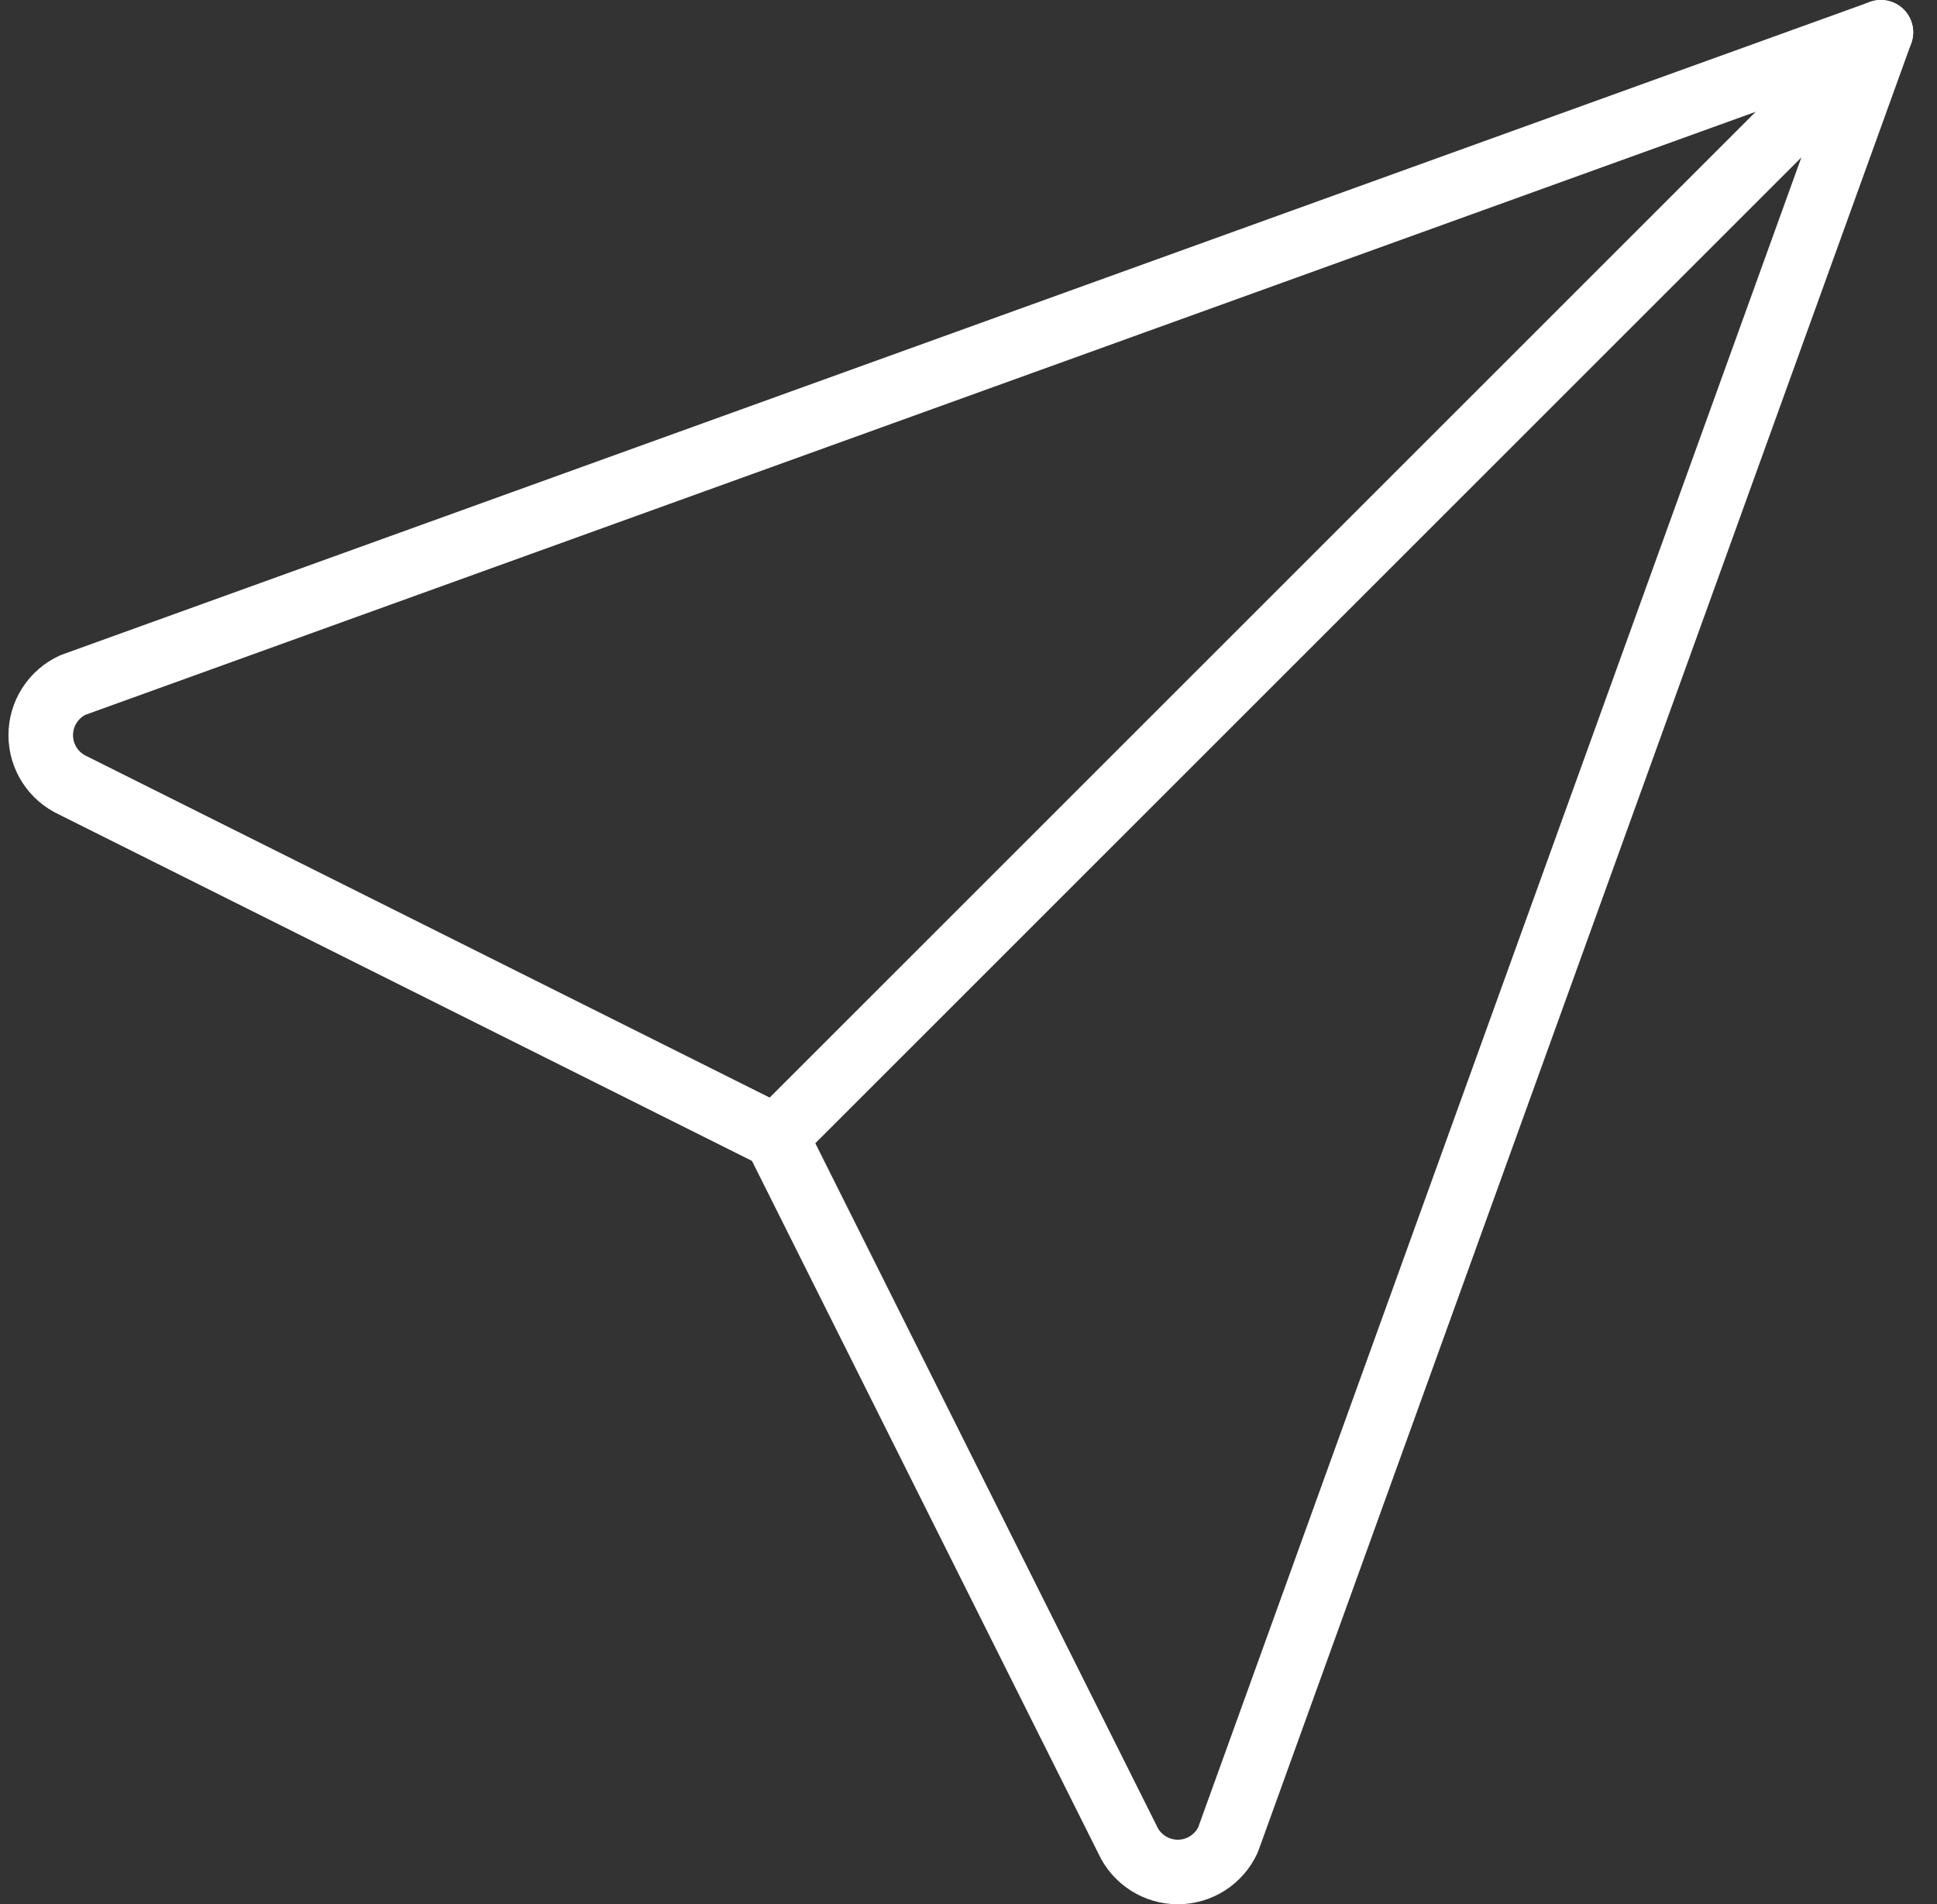
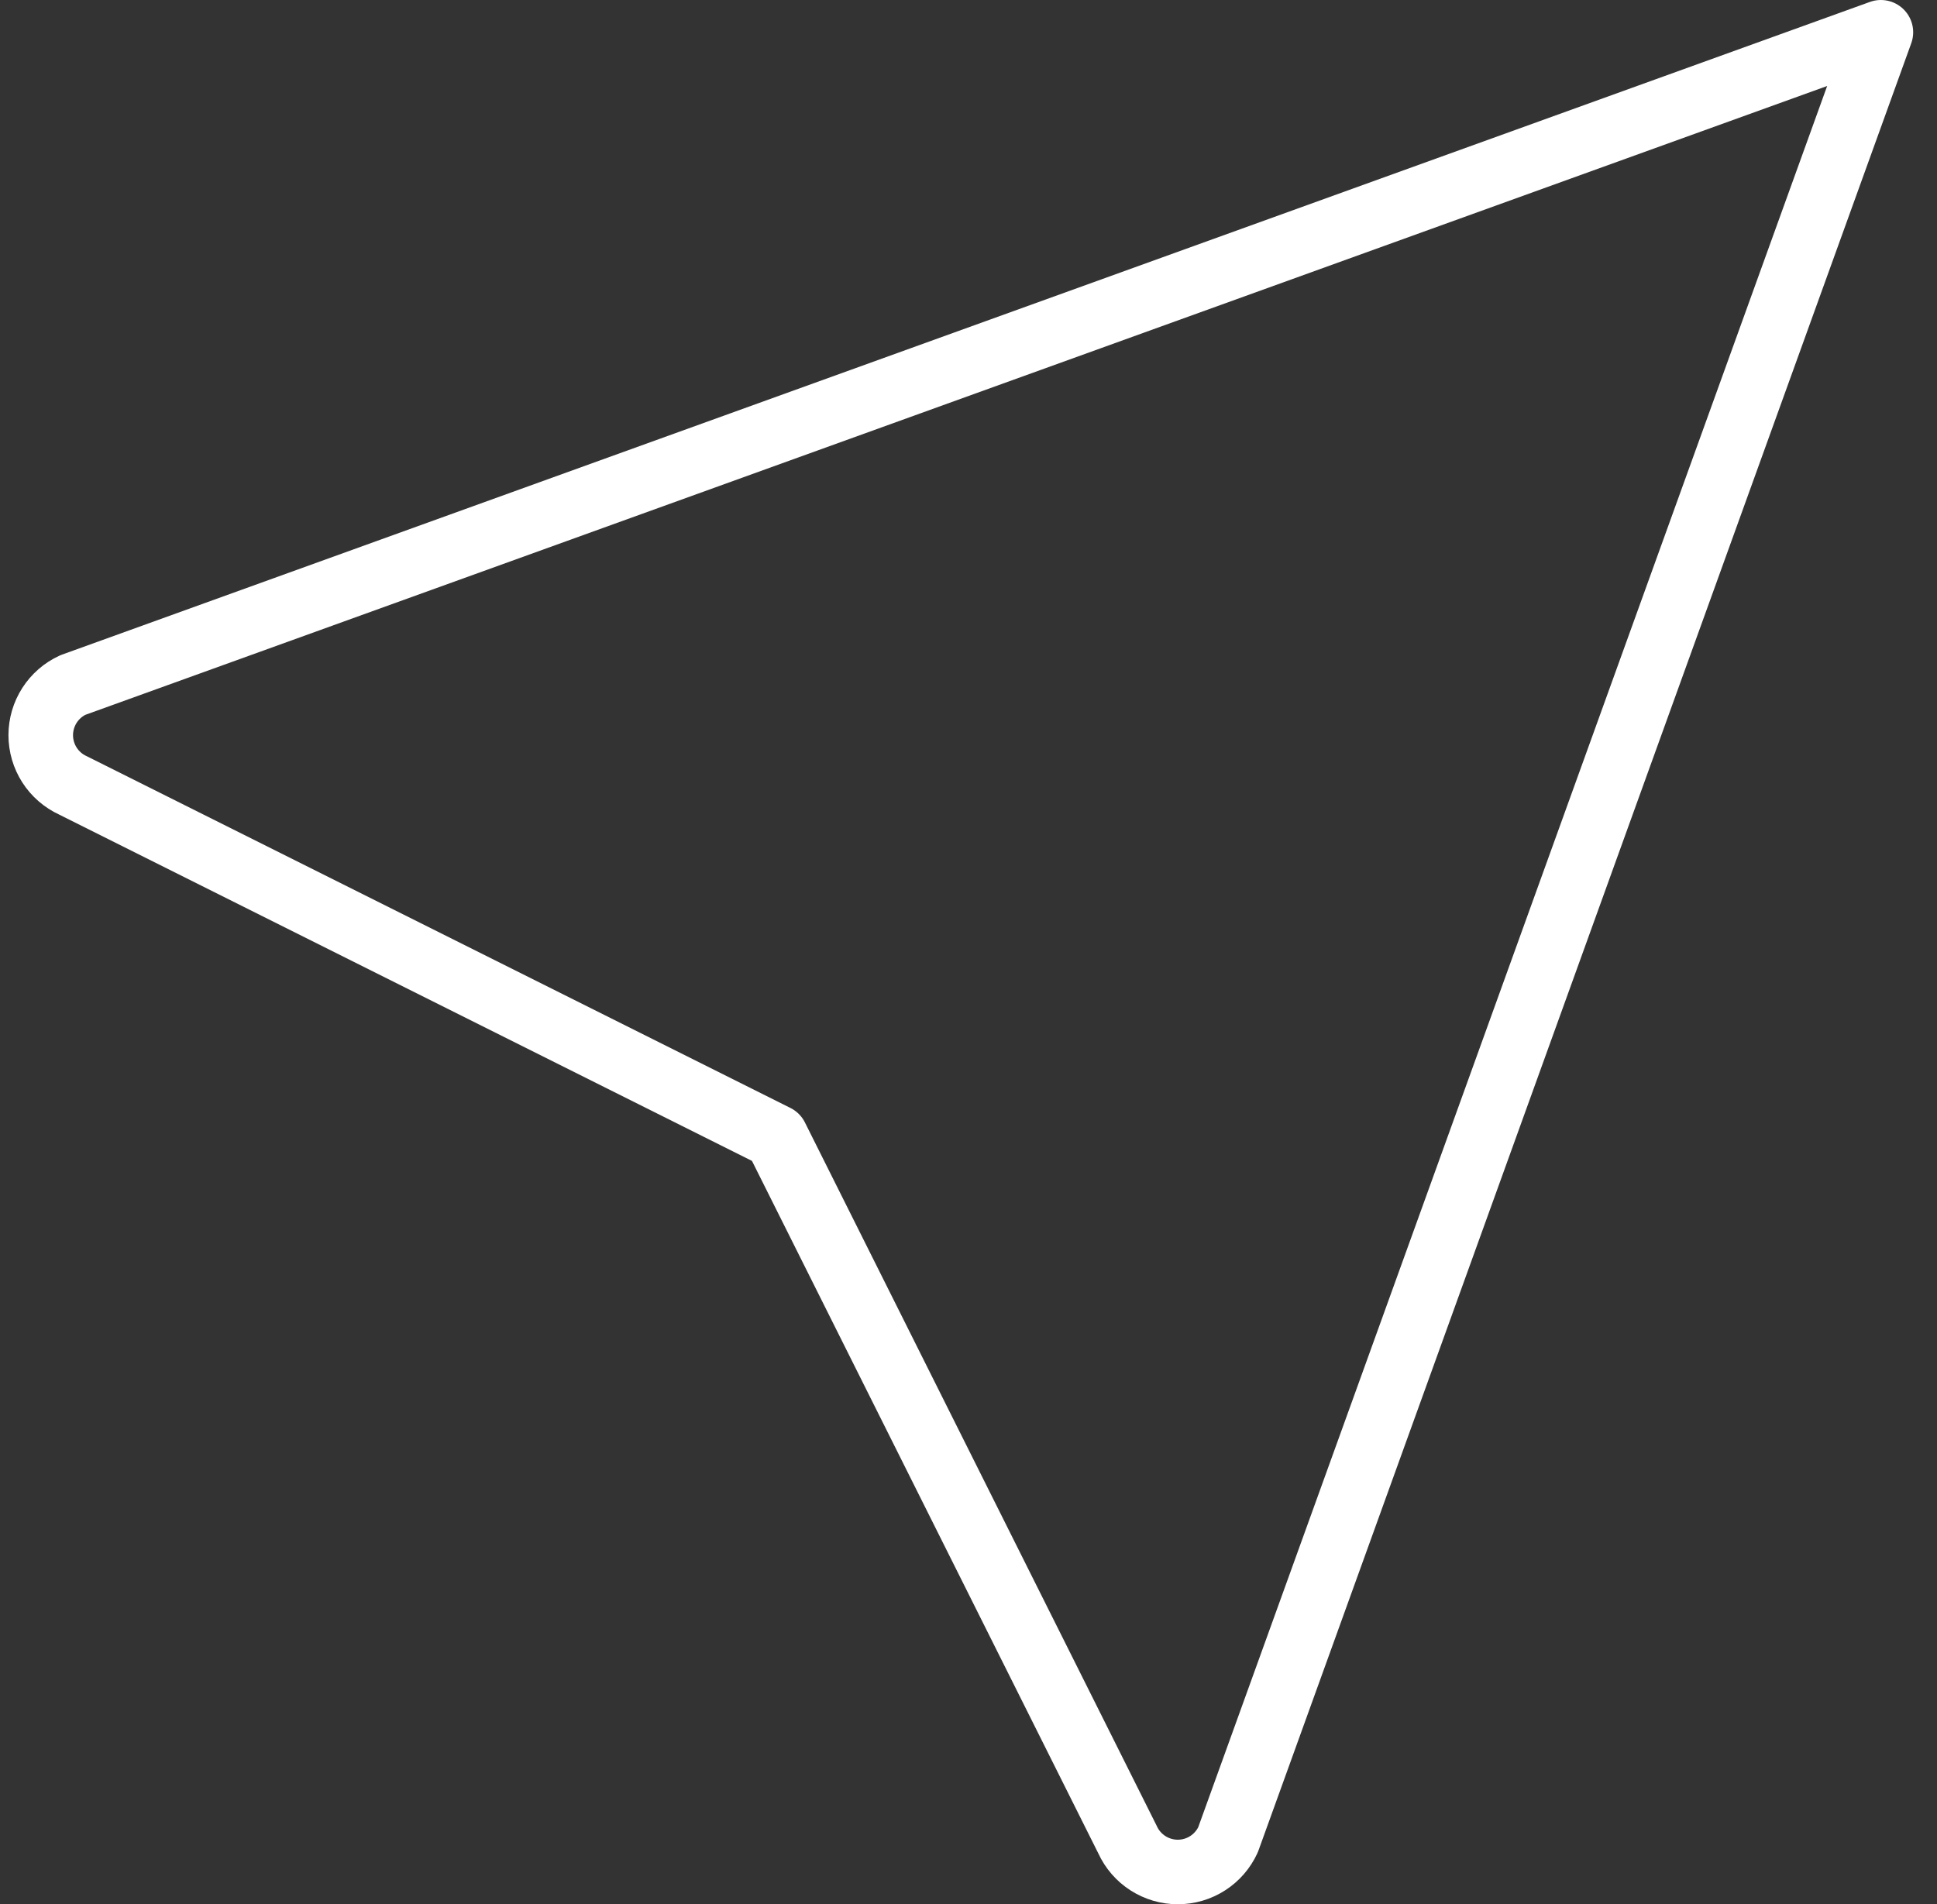
<svg xmlns="http://www.w3.org/2000/svg" width="60" height="59" viewBox="0 0 60 59" fill="none">
  <rect x="0" y="0" width="60" height="59" fill="#333333" stroke="none" />
-   <path d="M24.262 35L58.262 1" stroke="white" stroke-width="2" stroke-linecap="round" stroke-linejoin="round" />
  <path d="M58.262 1L38.039 57.002C37.902 57.3 37.683 57.552 37.407 57.729C37.132 57.906 36.811 58 36.483 58C36.156 58 35.835 57.906 35.559 57.729C35.283 57.552 35.064 57.3 34.928 57.002L24.038 35.223L2.26 24.334C1.962 24.198 1.71 23.978 1.533 23.703C1.356 23.427 1.262 23.106 1.262 22.778C1.262 22.451 1.356 22.13 1.533 21.854C1.71 21.578 1.962 21.359 2.26 21.223L58.262 1Z" stroke="white" stroke-width="2" stroke-linecap="round" stroke-linejoin="round" />
</svg>